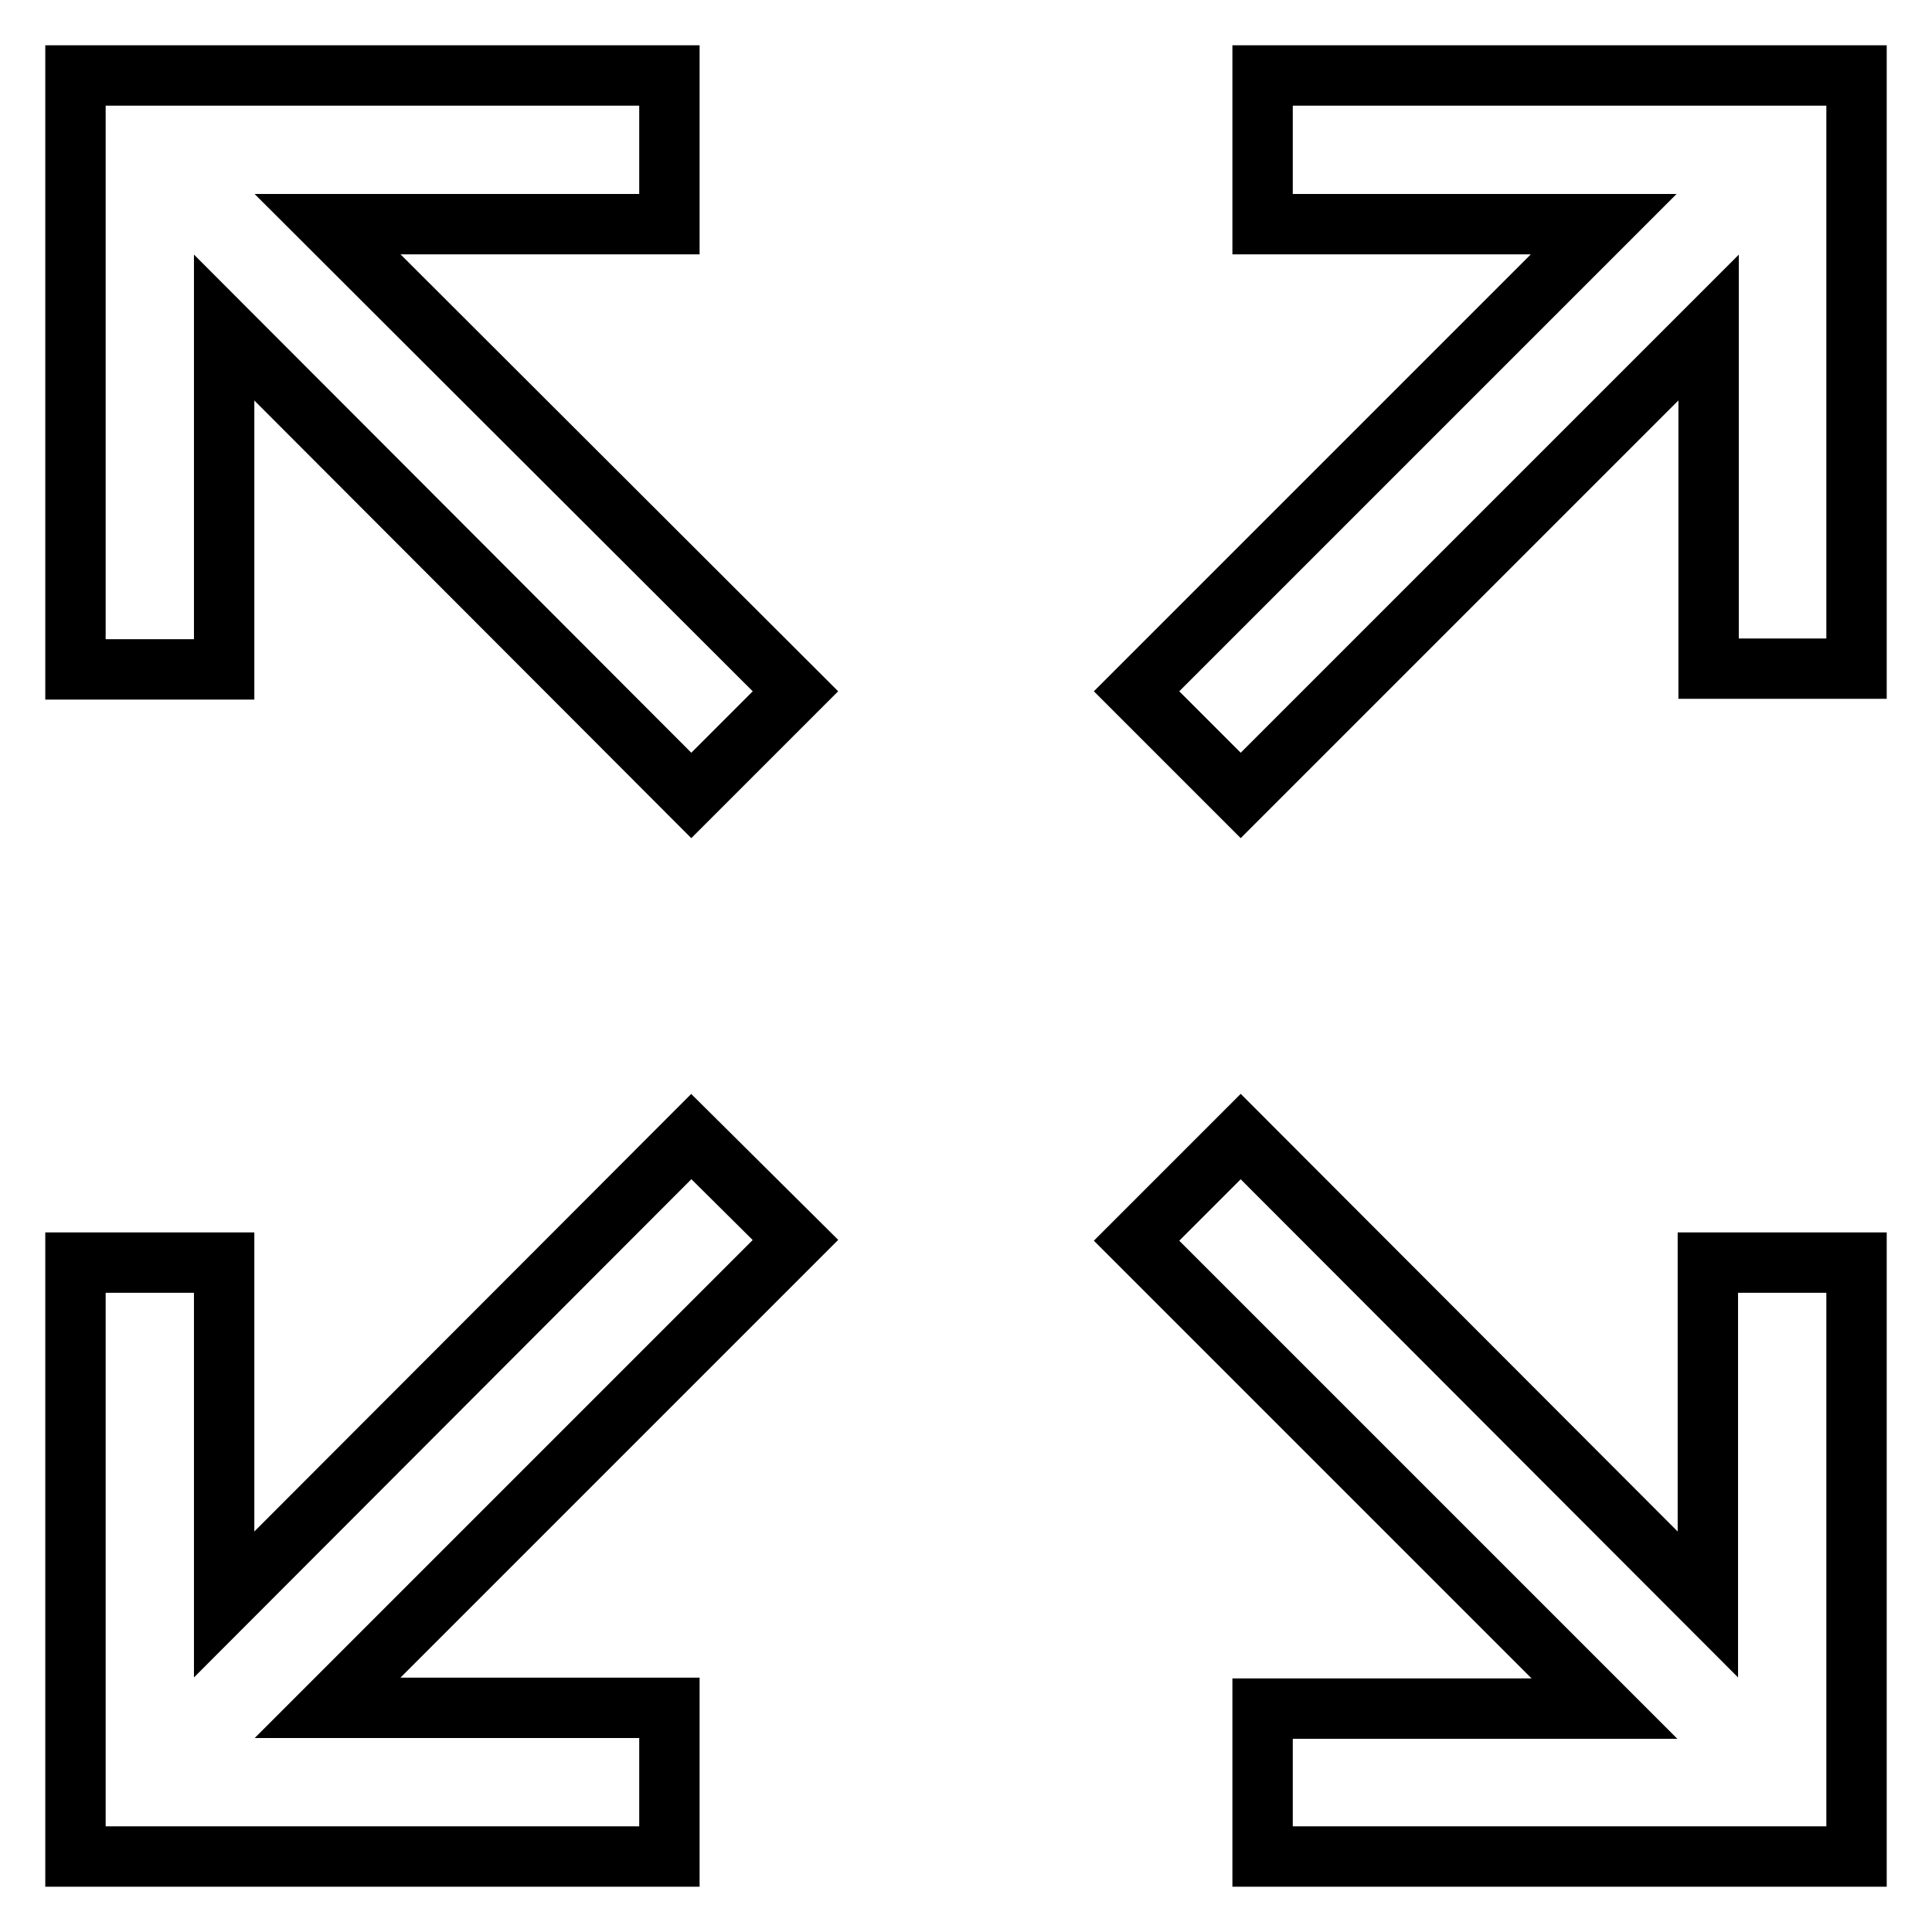
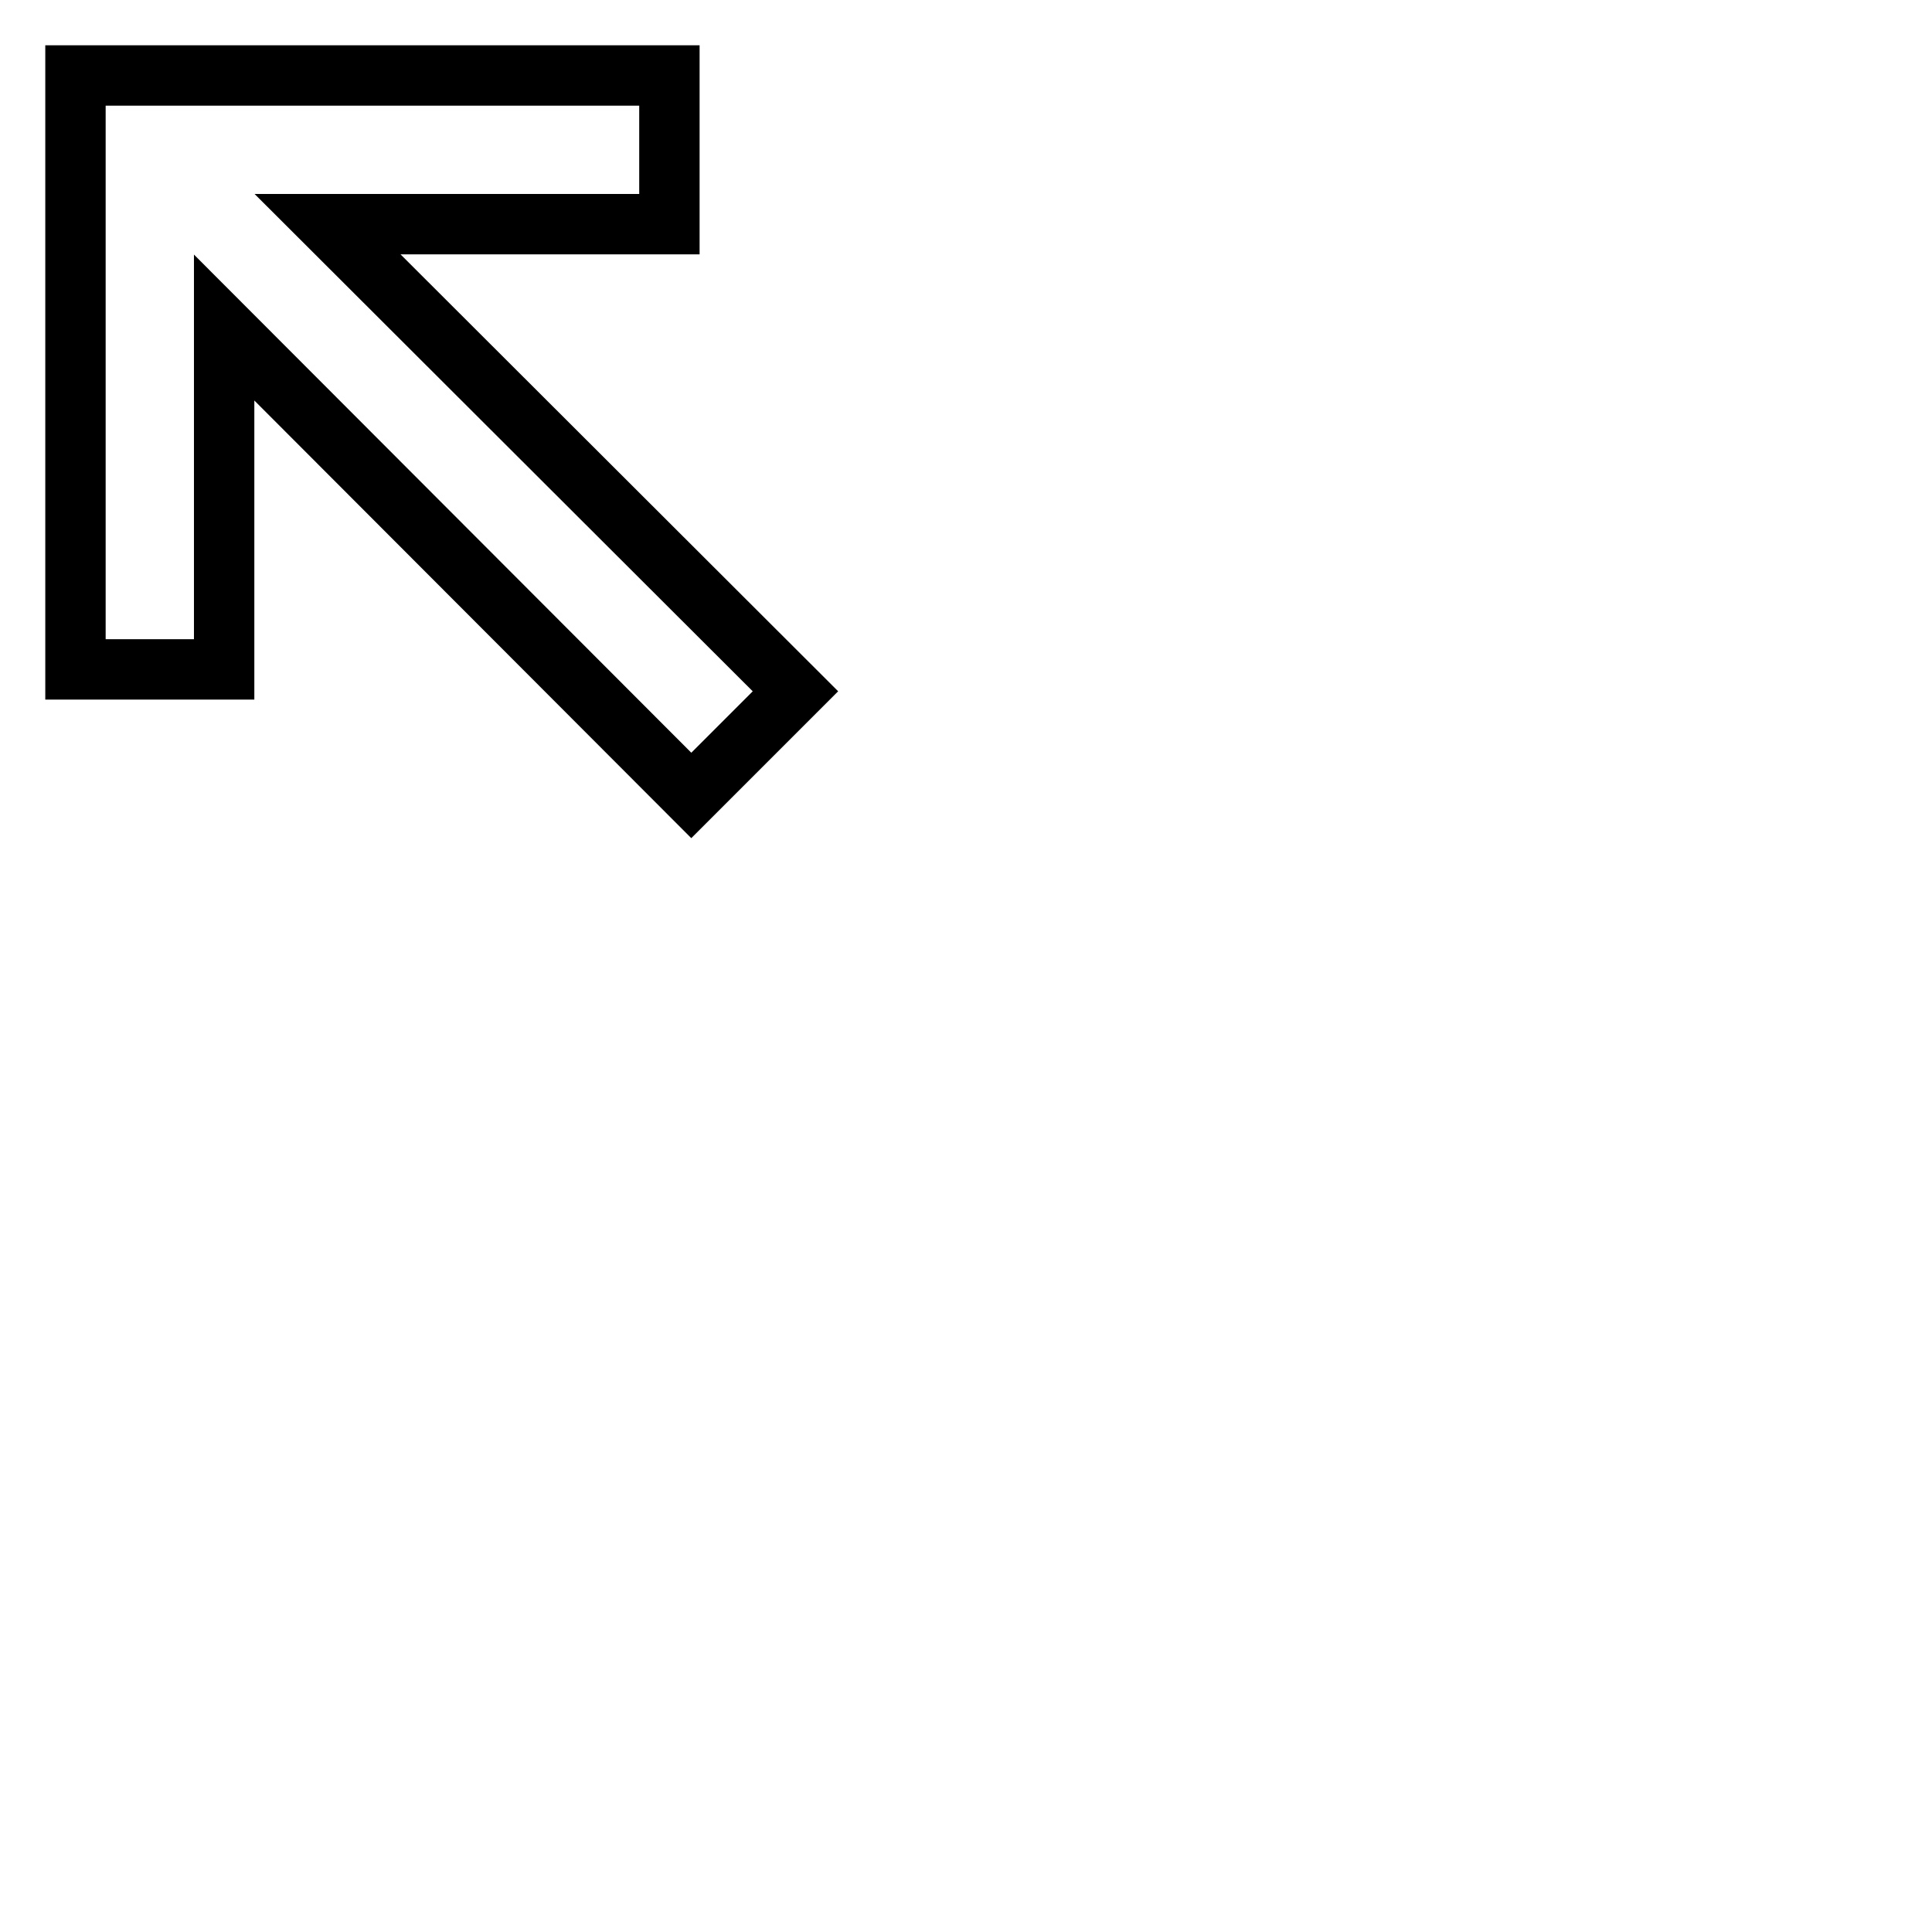
<svg xmlns="http://www.w3.org/2000/svg" version="1.1" x="0px" y="0px" viewBox="0 0 256 256" enable-background="new 0 0 256 256" xml:space="preserve">
  <g>
    <g>
      <path stroke-width="8" fill-opacity="0" stroke="#000000" d="M88.7,29.7V10H10v78.7h19.7V43.4l61.9,62l13.8-13.8l-62-61.9H88.7z" />
-       <path stroke-width="8" fill-opacity="0" stroke="#000000" d="M226.3,212.6l-61.9-62l-13.8,13.8l62,62h-45.3V246H246v-78.7h-19.7V212.6z" />
-       <path stroke-width="8" fill-opacity="0" stroke="#000000" d="M167.3,10v19.7h45.2l-61.9,61.9l13.8,13.8l62-62v45.2H246V10H167.3z" />
-       <path stroke-width="8" fill-opacity="0" stroke="#000000" d="M91.6,150.6l-61.9,62v-45.3H10V246h78.7v-19.7H43.4l62-62L91.6,150.6z" />
    </g>
  </g>
</svg>